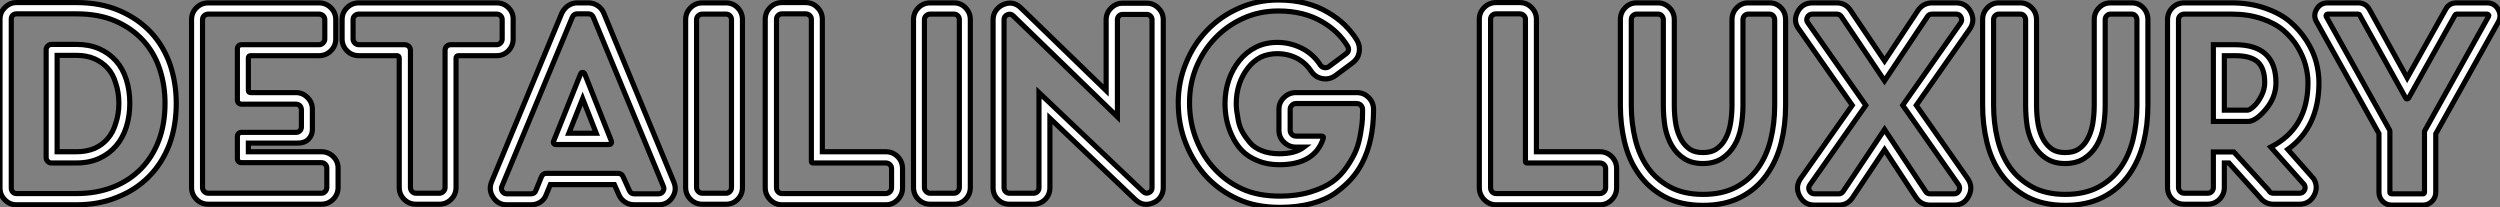
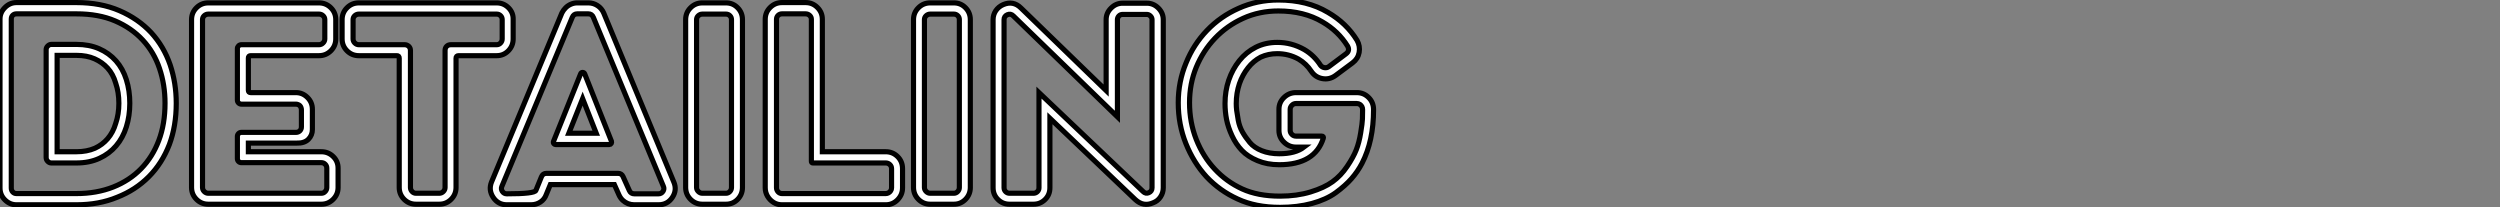
<svg xmlns="http://www.w3.org/2000/svg" viewBox="2.18 -39.76 485.381 40.26">
  <rect x="2.18" y="-39.76" width="485.381" height="40.26" fill="#808080" stroke="none" />
-   <path d="M21.42-30.30Q23.35-29.46 24.70-27.94Q26.04-26.43 26.71-24.30Q27.38-22.18 27.38-19.71L27.38-19.71Q27.38-17.25 26.71-15.12Q26.04-12.99 24.72-11.45Q23.41-9.91 21.48-9.02Q19.54-8.12 17.02-8.12L17.02-8.12L12.15-8.12Q11.76-8.12 11.45-8.43Q11.14-8.74 11.14-9.18L11.14-9.18L11.14-30.13Q11.14-30.52 11.45-30.83Q11.76-31.14 12.15-31.14L12.15-31.14L17.02-31.14Q19.49-31.14 21.42-30.30ZM24.64-15.79L24.64-15.79Q25.26-17.58 25.26-19.71L25.26-19.71Q25.26-21.84 24.64-23.63L24.64-23.63Q24.14-25.37 23.07-26.54L23.07-26.54Q22.06-27.66 20.55-28.34L20.55-28.34Q19.04-29.01 17.02-29.01L17.02-29.01L13.27-29.01L13.27-10.30L17.02-10.30Q19.04-10.30 20.61-10.98L20.61-10.98Q22.06-11.65 23.07-12.82L23.07-12.82Q24.14-14.06 24.64-15.79ZM35.22-27.16L35.22-27.16Q36.40-23.63 36.40-19.71L36.40-19.71Q36.40-15.29 35.06-11.70L35.06-11.70Q33.66-8.06 31.08-5.46Q28.50-2.86 24.92-1.46L24.92-1.46Q21.39 0 17.02 0L17.02 0L5.38 0Q4.09 0 3.14-0.95Q2.18-1.90 2.18-3.25L2.18-3.25L2.18-36.06Q2.18-37.35 3.14-38.30Q4.09-39.26 5.38-39.26L5.38-39.26L17.02-39.26Q21.73-39.26 25.37-37.69L25.37-37.69Q29.01-36.12 31.53-33.43L31.53-33.43Q33.99-30.74 35.22-27.16ZM29.57-7Q31.81-9.30 33.01-12.49Q34.22-15.68 34.22-19.71L34.22-19.71Q34.22-23.30 33.15-26.46Q32.09-29.62 29.90-31.98Q27.72-34.33 24.53-35.70Q21.34-37.07 17.02-37.07L17.02-37.07L5.38-37.07Q4.93-37.07 4.65-36.79Q4.37-36.51 4.37-36.06L4.37-36.06L4.37-3.25Q4.37-2.80 4.65-2.49Q4.93-2.18 5.38-2.18L5.38-2.18L17.02-2.18Q20.94-2.18 24.14-3.44Q27.33-4.70 29.57-7ZM50.40-10.30L64.57-10.30Q65.91-10.30 66.86-9.38Q67.82-8.46 67.82-7.11L67.82-7.11L67.82-3.36Q67.82-2.02 66.86-1.06Q65.91-0.11 64.57-0.11L64.57-0.11L42.62-0.11Q41.27-0.11 40.32-1.06Q39.37-2.02 39.37-3.36L39.37-3.36L39.37-35.95Q39.37-37.30 40.32-38.25Q41.27-39.20 42.62-39.20L42.62-39.20L64.12-39.20Q65.46-39.20 66.42-38.25Q67.37-37.30 67.37-35.95L67.37-35.95L67.37-32.20Q67.37-30.86 66.42-29.90Q65.46-28.95 64.12-28.95L64.12-28.95L50.85-28.95Q50.40-28.95 50.40-28.50L50.40-28.50L50.40-22.23Q50.40-21.78 50.85-21.78L50.85-21.78L59.64-21.78Q60.93-21.78 61.88-20.83Q62.83-19.88 62.83-18.54L62.83-18.54L62.83-14.62Q62.83-13.50 62.05-12.71L62.05-12.71Q61.26-11.93 59.81-11.98L59.81-11.98L59.64-11.98L50.40-11.98L50.40-10.30ZM65.63-3.36L65.63-3.36L65.63-7.11Q65.63-7.56 65.32-7.87Q65.02-8.18 64.57-8.18L64.57-8.18L49.06-8.18Q48.72-8.18 48.50-8.40Q48.27-8.62 48.27-8.96L48.27-8.96L48.27-13.27Q48.27-13.61 48.50-13.83Q48.72-14.06 49.06-14.06L49.06-14.06L59.64-14.06Q60.09-14.06 60.40-14.36Q60.70-14.67 60.70-15.12L60.70-15.12L60.70-18.42Q60.70-18.65 60.62-18.87Q60.54-19.10 60.40-19.24Q60.26-19.38 60.03-19.46Q59.81-19.54 59.64-19.54L59.64-19.54L49.06-19.54Q48.72-19.54 48.50-19.77Q48.27-19.99 48.27-20.33L48.27-20.33L48.27-30.35Q48.27-30.63 48.50-30.86Q48.72-31.08 49.06-31.08L49.06-31.08L64.12-31.08Q64.57-31.08 64.90-31.42Q65.24-31.75 65.24-32.20L65.24-32.20L65.24-35.95Q65.24-36.40 64.90-36.71Q64.57-37.02 64.12-37.02L64.12-37.02L42.62-37.02Q42.17-37.02 41.83-36.71Q41.50-36.40 41.50-35.95L41.50-35.95L41.50-3.36Q41.50-2.91 41.83-2.58Q42.17-2.24 42.62-2.24L42.62-2.24L64.57-2.24Q65.02-2.24 65.32-2.58Q65.63-2.91 65.63-3.36ZM71.85-39.20L98.62-39.20Q99.96-39.20 100.91-38.25Q101.86-37.30 101.81-35.95L101.81-35.95L101.81-32.20Q101.81-30.86 100.88-29.90Q99.96-28.95 98.62-28.95L98.62-28.95L91.22-28.95Q90.72-28.95 90.72-28.45L90.72-28.45L90.72-3.36Q90.72-2.02 89.77-1.06Q88.82-0.11 87.47-0.11L87.47-0.11L82.94-0.11Q81.59-0.11 80.64-1.06Q79.69-2.02 79.69-3.36L79.69-3.36L79.69-28.45Q79.69-28.95 79.24-28.95L79.24-28.95L71.85-28.95Q70.50-28.95 69.55-29.90Q68.60-30.86 68.60-32.20L68.60-32.20L68.60-35.95Q68.60-37.30 69.55-38.25Q70.50-39.20 71.85-39.20L71.85-39.20ZM99.68-32.20L99.68-32.20L99.68-35.95Q99.68-36.40 99.37-36.71Q99.06-37.02 98.62-37.02L98.62-37.02L71.85-37.02Q71.40-37.02 71.06-36.71Q70.73-36.40 70.73-35.95L70.73-35.95L70.73-32.20Q70.73-31.75 71.06-31.42Q71.40-31.08 71.85-31.08L71.85-31.08L80.75-31.08Q81.20-31.08 81.54-30.77Q81.87-30.46 81.87-29.96L81.87-29.96L81.87-3.36Q81.87-2.91 82.18-2.58Q82.49-2.24 82.94-2.24L82.94-2.24L87.47-2.24Q87.92-2.24 88.26-2.58Q88.59-2.91 88.59-3.36L88.59-3.36L88.59-29.96Q88.59-30.46 88.90-30.77Q89.21-31.08 89.71-31.08L89.71-31.08L98.62-31.08Q99.06-31.08 99.37-31.42Q99.68-31.75 99.68-32.20ZM109.65-12.32L114.91-25.42Q115.02-25.70 115.30-25.70Q115.58-25.70 115.70-25.42L115.70-25.42L120.90-12.32Q120.96-12.10 120.85-11.90Q120.74-11.70 120.51-11.70L120.51-11.70L110.04-11.70Q109.87-11.70 109.76-11.82Q109.65-11.93 109.62-12.04Q109.59-12.15 109.65-12.32L109.65-12.32ZM115.30-20.61L112.62-13.89L117.94-13.89L115.30-20.61ZM119.39-37.24L133-4.42Q133.67-2.86 132.72-1.43Q131.77 0 130.03 0L130.03 0L125.33 0Q124.71 0 124.12-0.22Q123.54-0.45 123.09-0.87Q122.64-1.29 122.36-1.90L122.36-1.90L121.46-3.92L109.03-3.92L108.25-2.02Q107.91-1.06 107.10-0.53Q106.29 0 105.28 0L105.28 0L100.58 0Q98.90 0 97.94-1.43Q96.99-2.86 97.61-4.42L97.61-4.42L111.27-37.24Q111.55-37.80 112-38.25Q112.45-38.70 113.04-38.95Q113.62-39.20 114.24-39.20L114.24-39.20L116.42-39.20Q117.38-39.20 118.19-38.67Q119-38.14 119.39-37.24L119.39-37.24ZM125.33-2.13L130.03-2.13Q130.59-2.13 130.90-2.60Q131.21-3.08 130.98-3.58L130.98-3.58L117.38-36.40Q117.10-37.07 116.42-37.07L116.42-37.07L114.24-37.07Q113.57-37.07 113.29-36.40L113.29-36.40L99.62-3.58Q99.40-3.08 99.71-2.60Q100.02-2.13 100.58-2.13L100.58-2.13L105.28-2.13Q106.01-2.13 106.23-2.80L106.23-2.80L107.30-5.43Q107.58-6.10 108.25-6.10L108.25-6.10L122.19-6.10Q122.86-6.10 123.14-5.49L123.14-5.49L124.38-2.74Q124.66-2.13 125.33-2.13L125.33-2.13ZM138.54-39.20L143.14-39.20Q144.48-39.20 145.40-38.25Q146.33-37.30 146.33-35.95L146.33-35.95L146.33-3.36Q146.33-2.02 145.40-1.06Q144.48-0.11 143.14-0.11L143.14-0.11L138.54-0.11Q137.20-0.11 136.25-1.06Q135.30-2.02 135.30-3.36L135.30-3.36L135.30-35.95Q135.30-37.30 136.25-38.25Q137.20-39.20 138.54-39.20L138.54-39.20ZM144.20-3.36L144.20-3.36L144.20-35.95Q144.20-36.40 143.89-36.71Q143.58-37.02 143.14-37.02L143.14-37.02L138.54-37.02Q138.10-37.02 137.76-36.71Q137.42-36.40 137.42-35.95L137.42-35.95L137.42-3.36Q137.42-2.91 137.76-2.58Q138.10-2.24 138.54-2.24L138.54-2.24L143.14-2.24Q143.58-2.24 143.89-2.58Q144.20-2.91 144.20-3.36ZM161.84-10.30L174.16-10.30Q175.50-10.30 176.46-9.35Q177.41-8.40 177.41-7L177.41-7L177.41-3.30Q177.41-1.96 176.46-0.98Q175.50 0 174.16 0L174.16 0L154 0Q153.10 0 152.38-0.45Q151.65-0.90 151.20-1.65Q150.75-2.41 150.75-3.30L150.75-3.30L150.75-36.01Q150.75-37.35 151.70-38.30Q152.66-39.26 154-39.26L154-39.26L158.59-39.26Q159.94-39.26 160.89-38.30Q161.84-37.35 161.84-36.01L161.84-36.01L161.84-10.30ZM175.28-3.30L175.28-3.30L175.28-7Q175.28-7.50 174.94-7.81Q174.61-8.12 174.16-8.12L174.16-8.12L159.99-8.12Q159.71-8.12 159.71-8.46L159.71-8.46L159.71-36.01Q159.71-36.46 159.38-36.76Q159.04-37.07 158.59-37.07L158.59-37.07L154-37.07Q153.55-37.07 153.24-36.76Q152.94-36.46 152.94-36.01L152.94-36.01L152.94-3.30Q152.94-2.86 153.24-2.52Q153.55-2.18 154-2.18L154-2.18L174.16-2.18Q174.44-2.18 174.69-2.32Q174.94-2.46 175.11-2.72Q175.28-2.97 175.28-3.30ZM182.78-39.20L187.38-39.20Q188.72-39.20 189.64-38.25Q190.57-37.30 190.57-35.95L190.57-35.95L190.57-3.36Q190.57-2.02 189.64-1.06Q188.72-0.11 187.38-0.11L187.38-0.11L182.78-0.11Q181.44-0.11 180.49-1.06Q179.54-2.02 179.54-3.36L179.54-3.36L179.54-35.95Q179.54-37.30 180.49-38.25Q181.44-39.20 182.78-39.20L182.78-39.20ZM188.44-3.36L188.44-3.36L188.44-35.95Q188.44-36.40 188.13-36.71Q187.82-37.02 187.38-37.02L187.38-37.02L182.78-37.02Q182.34-37.02 182-36.71Q181.66-36.40 181.66-35.95L181.66-35.95L181.66-3.36Q181.66-2.91 182-2.58Q182.34-2.24 182.78-2.24L182.78-2.24L187.38-2.24Q187.82-2.24 188.13-2.58Q188.44-2.91 188.44-3.36ZM220.14-39.14L224.84-39.14Q226.13-39.14 227.08-38.19Q228.03-37.24 228.03-35.95L228.03-35.95L228.03-3.30Q228.03-2.35 227.50-1.54Q226.97-0.73 226.07-0.39L226.07-0.39Q224.17 0.45 222.60-1.01L222.60-1.01L206.02-16.80L206.02-3.30Q206.02-1.96 205.10-1.04Q204.18-0.11 202.83-0.11L202.83-0.11L198.18-0.11Q196.84-0.11 195.92-1.04Q194.99-1.96 194.99-3.30L194.99-3.30L194.99-35.95Q194.99-36.90 195.52-37.69Q196.06-38.47 196.95-38.86L196.95-38.86Q198.91-39.70 200.42-38.19L200.42-38.19L216.94-22.18L216.94-35.95Q216.94-37.24 217.90-38.19Q218.85-39.14 220.14-39.14L220.14-39.14ZM225.85-3.30L225.85-3.30L225.85-35.95Q225.85-36.34 225.54-36.65Q225.23-36.96 224.84-36.96L224.84-36.96L220.14-36.96Q219.69-36.96 219.41-36.65Q219.13-36.34 219.13-35.95L219.13-35.95L219.13-17.08L198.91-36.68Q198.41-37.18 197.76-36.90Q197.12-36.62 197.12-35.95L197.12-35.95L197.12-3.30Q197.12-2.86 197.43-2.55Q197.74-2.24 198.18-2.24L198.18-2.24L202.83-2.24Q203.28-2.24 203.59-2.55Q203.90-2.86 203.90-3.30L203.90-3.30L203.90-21.78L224.11-2.58Q224.62-2.07 225.23-2.35Q225.85-2.63 225.85-3.30ZM253.79-21.78L265.61-21.78Q266.95-21.78 267.90-20.83Q268.86-19.88 268.86-18.48L268.86-18.48Q268.86-12.38 266.62-8.06L266.62-8.06Q265.78-6.44 264.57-5.07Q263.37-3.70 261.52-2.35Q259.67-1.01 256.87-0.25Q254.07 0.50 250.71 0.50L250.71 0.50Q245.95 0.50 242.48-1.12L242.48-1.12Q239.01-2.69 236.43-5.43L236.43-5.43Q233.91-8.18 232.43-11.87Q230.94-15.57 230.94-19.82L230.94-19.82Q230.94-23.91 232.46-27.55L232.46-27.55Q233.91-31.14 236.52-33.85Q239.12-36.57 242.65-38.14L242.65-38.14Q246.23-39.76 250.38-39.76L250.38-39.76Q255.98-39.76 260.01-37.35L260.01-37.35Q263.59-35.28 265.66-31.92L265.66-31.92Q266.28-30.80 266.06-29.57Q265.83-28.34 264.77-27.55L264.77-27.55L261.46-25.09Q260.29-24.25 258.92-24.50Q257.54-24.75 256.76-25.93L256.76-25.93Q255.81-27.38 254.30-28.28L254.30-28.28Q252.39-29.34 250.15-29.34L250.15-29.34Q248.42-29.34 246.96-28.67L246.96-28.67Q245.50-27.89 244.50-26.60L244.50-26.60Q243.43-25.26 242.82-23.52L242.82-23.52Q242.20-21.67 242.20-19.66L242.20-19.66Q242.20-19.04 242.28-18.34Q242.37-17.64 242.59-16.41Q242.82-15.18 243.40-14.14Q243.99-13.10 244.83-12.10Q245.67-11.09 247.16-10.50Q248.64-9.91 250.54-9.91L250.54-9.91Q253.68-9.91 255.36-11.20L255.36-11.20L253.79-11.20Q252.45-11.20 251.47-12.15Q250.49-13.10 250.49-14.45L250.49-14.45L250.49-18.54Q250.49-19.88 251.47-20.83Q252.45-21.78 253.79-21.78L253.79-21.78ZM250.71-1.68L250.71-1.68Q253.96-1.68 256.62-2.49Q259.28-3.30 260.90-4.48Q262.53-5.66 263.73-7.45Q264.94-9.24 265.50-10.67Q266.06-12.10 266.36-13.97Q266.67-15.85 266.70-16.66Q266.73-17.47 266.73-18.48L266.73-18.48Q266.73-18.82 266.59-19.07Q266.45-19.32 266.20-19.49Q265.94-19.66 265.61-19.66L265.61-19.66L253.79-19.66Q253.34-19.66 253.01-19.32Q252.67-18.98 252.67-18.54L252.67-18.54L252.67-14.45Q252.67-14 253.01-13.66Q253.34-13.33 253.79-13.33L253.79-13.33L258.83-13.33Q259-13.33 259.08-13.22Q259.17-13.10 259.11-12.94L259.11-12.94Q257.49-7.78 250.54-7.78L250.54-7.78Q248.19-7.78 246.32-8.57Q244.44-9.35 243.29-10.56Q242.14-11.76 241.39-13.38Q240.63-15.01 240.32-16.55Q240.02-18.09 240.02-19.66L240.02-19.66Q240.02-22.06 240.74-24.19Q241.47-26.32 242.79-27.97Q244.10-29.62 245.98-30.58Q247.86-31.53 250.15-31.53L250.15-31.53Q252.95-31.53 255.42-30.13L255.42-30.13Q257.32-29.01 258.55-27.10L258.55-27.10Q258.83-26.71 259.31-26.63Q259.78-26.54 260.18-26.82L260.18-26.82L263.48-29.29Q264.32-29.90 263.82-30.80L263.82-30.80Q262.02-33.71 258.94-35.50L258.94-35.50Q255.36-37.63 250.38-37.63L250.38-37.63Q246.68-37.63 243.54-36.20Q240.41-34.78 238.08-32.34Q235.76-29.90 234.44-26.71Q233.13-23.52 233.13-19.82L233.13-19.82Q233.13-16.02 234.44-12.68Q235.76-9.35 238.03-6.92Q240.30-4.48 243.35-3.08Q246.40-1.68 250.71-1.68Z" fill="white" stroke="black" transform="scale(1,1)" />
-   <path d="M300.48-10.30L312.80-10.30Q314.14-10.30 315.10-9.35Q316.05-8.40 316.05-7L316.05-7L316.05-3.30Q316.05-1.96 315.10-0.98Q314.14 0 312.80 0L312.80 0L292.64 0Q291.74 0 291.02-0.45Q290.29-0.90 289.84-1.65Q289.39-2.41 289.39-3.30L289.39-3.30L289.39-36.01Q289.39-37.35 290.34-38.30Q291.30-39.26 292.64-39.26L292.64-39.26L297.23-39.26Q298.58-39.26 299.53-38.30Q300.48-37.35 300.48-36.01L300.48-36.01L300.48-10.30ZM313.92-3.30L313.92-3.30L313.92-7Q313.92-7.50 313.58-7.81Q313.25-8.12 312.80-8.12L312.80-8.12L298.63-8.12Q298.35-8.12 298.35-8.46L298.35-8.46L298.35-36.01Q298.35-36.46 298.02-36.76Q297.68-37.07 297.23-37.07L297.23-37.07L292.64-37.07Q292.19-37.07 291.88-36.76Q291.58-36.46 291.58-36.01L291.58-36.01L291.58-3.30Q291.58-2.86 291.88-2.52Q292.19-2.18 292.64-2.18L292.64-2.18L312.80-2.18Q313.08-2.18 313.33-2.32Q313.58-2.46 313.75-2.72Q313.92-2.97 313.92-3.30ZM341.58-39.20L345.73-39.20Q347.07-39.20 347.97-38.25Q348.86-37.30 348.86-35.95L348.86-35.95L348.86-19.32Q348.86-15.46 348.02-12.10L348.02-12.10Q347.13-8.57 345.22-5.88L345.22-5.88Q343.26-3.08 340.16-1.48Q337.05 0.11 332.85 0.11L332.85 0.11Q328.48 0.11 325.34-1.57L325.34-1.57Q322.26-3.25 320.30-6.05L320.30-6.05Q318.40-8.74 317.56-12.32L317.56-12.32Q316.78-15.68 316.78-19.32L316.78-19.32L316.78-35.95Q316.78-37.30 317.70-38.25Q318.62-39.20 319.91-39.20L319.91-39.20L324.11-39.20Q324.95-39.20 325.68-38.75Q326.41-38.30 326.83-37.58Q327.25-36.85 327.25-35.95L327.25-35.95L327.25-19.32Q327.25-17.30 327.58-15.46L327.58-15.46Q327.92-13.78 328.65-12.54L328.65-12.54Q329.32-11.42 330.33-10.75L330.33-10.75Q331.28-10.14 332.79-10.14L332.79-10.14Q334.36-10.14 335.31-10.75L335.31-10.75Q336.43-11.48 337.05-12.60L337.05-12.60Q337.78-13.83 338.11-15.51L338.11-15.51Q338.45-17.36 338.45-19.32L338.45-19.32L338.45-35.95Q338.45-37.30 339.37-38.25Q340.30-39.20 341.58-39.20L341.58-39.20ZM346.74-19.32L346.74-19.32L346.74-35.95Q346.74-36.23 346.60-36.48Q346.46-36.74 346.23-36.88Q346.01-37.02 345.73-37.02L345.73-37.02L341.58-37.02Q341.19-37.02 340.88-36.71Q340.58-36.40 340.58-35.95L340.58-35.95L340.58-19.32Q340.58-17.14 340.21-15.12Q339.85-13.10 338.92-11.54Q338.00-9.97 336.49-8.99Q334.98-8.01 332.79-8.01L332.79-8.01Q330.66-8.01 329.18-8.96Q327.70-9.91 326.77-11.48Q325.85-13.05 325.46-15.06L325.46-15.06Q325.12-17.08 325.12-19.32L325.12-19.32L325.12-35.95Q325.12-36.23 324.98-36.48Q324.84-36.74 324.62-36.88Q324.39-37.02 324.11-37.02L324.11-37.02L319.91-37.02Q319.52-37.02 319.21-36.71Q318.90-36.40 318.90-35.95L318.90-35.95L318.90-19.32Q318.90-15.90 319.66-12.77Q320.42-9.63 322.07-7.28Q323.72-4.93 326.38-3.47Q329.04-2.02 332.85-2.02L332.85-2.02Q336.54-2.02 339.18-3.39Q341.81-4.76 343.49-7.11Q345.17-9.46 345.95-12.60Q346.74-15.74 346.74-19.32ZM384.59-34.10L374.23-19.32L384.20-5.10Q385.32-3.47 384.42-1.71Q383.53 0.06 381.57 0.06L381.57 0.06L376.92 0.06Q375.18 0.06 374.18-1.40L374.18-1.40L368.07-10.70L361.86-1.40Q360.90 0.06 359.17 0.06L359.17 0.06L354.46 0.06Q352.50 0.06 351.58-1.71Q350.66-3.47 351.78-5.10L351.78-5.10L361.80-19.32L351.44-34.10Q350.26-35.67 351.19-37.44Q352.11-39.20 354.07-39.20L354.07-39.20L358.78-39.20Q360.51-39.20 361.46-37.74L361.46-37.74L368.07-27.94L374.57-37.74Q375.58-39.20 377.31-39.20L377.31-39.20L381.96-39.20Q383.92-39.20 384.82-37.44Q385.71-35.67 384.59-34.10L384.59-34.10ZM376.92-2.13L381.57-2.13Q382.24-2.13 382.52-2.72Q382.80-3.30 382.46-3.86L382.46-3.86L371.60-19.32L382.86-35.34Q383.19-35.84 382.91-36.43Q382.63-37.02 381.96-37.02L381.96-37.02L377.31-37.02Q376.70-37.02 376.42-36.57L376.42-36.57L368.07-24.08L359.67-36.57Q359.34-37.02 358.78-37.02L358.78-37.02L354.07-37.02Q353.40-37.02 353.09-36.43Q352.78-35.84 353.18-35.34L353.18-35.34L364.43-19.32L353.57-3.86Q353.18-3.30 353.48-2.72Q353.79-2.13 354.46-2.13L354.46-2.13L359.17-2.13Q359.73-2.13 360.06-2.63L360.06-2.63L368.07-14.62L376.02-2.63Q376.30-2.13 376.92-2.13L376.92-2.13ZM411.92-39.20L416.06-39.20Q417.41-39.20 418.30-38.25Q419.20-37.30 419.20-35.95L419.20-35.95L419.20-19.32Q419.20-15.46 418.36-12.10L418.36-12.10Q417.46-8.57 415.56-5.88L415.56-5.88Q413.60-3.08 410.49-1.48Q407.38 0.11 403.18 0.11L403.18 0.11Q398.82 0.11 395.68-1.57L395.68-1.57Q392.60-3.25 390.64-6.05L390.64-6.05Q388.74-8.74 387.90-12.32L387.90-12.32Q387.11-15.68 387.11-19.32L387.11-19.32L387.11-35.95Q387.11-37.30 388.04-38.25Q388.96-39.20 390.25-39.20L390.25-39.20L394.45-39.20Q395.29-39.20 396.02-38.75Q396.74-38.30 397.16-37.58Q397.58-36.85 397.58-35.95L397.58-35.95L397.58-19.32Q397.58-17.30 397.92-15.46L397.92-15.46Q398.26-13.78 398.98-12.54L398.98-12.54Q399.66-11.42 400.66-10.75L400.66-10.75Q401.62-10.14 403.13-10.14L403.13-10.14Q404.70-10.14 405.65-10.75L405.65-10.75Q406.77-11.48 407.38-12.60L407.38-12.60Q408.11-13.83 408.45-15.51L408.45-15.51Q408.78-17.36 408.78-19.32L408.78-19.32L408.78-35.95Q408.78-37.30 409.71-38.25Q410.63-39.20 411.92-39.20L411.92-39.20ZM417.07-19.32L417.07-19.32L417.07-35.95Q417.07-36.23 416.93-36.48Q416.79-36.74 416.57-36.88Q416.34-37.02 416.06-37.02L416.06-37.02L411.92-37.02Q411.53-37.02 411.22-36.71Q410.91-36.40 410.91-35.95L410.91-35.95L410.91-19.32Q410.91-17.14 410.55-15.12Q410.18-13.10 409.26-11.54Q408.34-9.97 406.82-8.99Q405.31-8.01 403.13-8.01L403.13-8.01Q401.00-8.01 399.52-8.96Q398.03-9.91 397.11-11.48Q396.18-13.05 395.79-15.06L395.79-15.06Q395.46-17.08 395.46-19.32L395.46-19.32L395.46-35.95Q395.46-36.23 395.32-36.48Q395.18-36.74 394.95-36.88Q394.73-37.02 394.45-37.02L394.45-37.02L390.25-37.02Q389.86-37.02 389.55-36.71Q389.24-36.40 389.24-35.95L389.24-35.95L389.24-19.32Q389.24-15.90 390.00-12.77Q390.75-9.63 392.40-7.28Q394.06-4.93 396.72-3.47Q399.38-2.02 403.18-2.02L403.18-2.02Q406.88-2.02 409.51-3.39Q412.14-4.76 413.82-7.11Q415.50-9.46 416.29-12.60Q417.07-15.74 417.07-19.32ZM446.36-10.75L446.36-10.75L451.40-5.04Q452.35-3.42 451.43-1.76Q450.50-0.11 448.60-0.11L448.60-0.11L443.56-0.11Q441.94-0.11 440.93-1.46L440.93-1.46L434.94-8.12L434.04-8.12L434.04-3.36Q434.04-2.02 433.09-1.06Q432.14-0.11 430.79-0.11L430.79-0.11L426.26-0.11Q424.91-0.11 423.96-1.06Q423.01-2.02 423.01-3.36L423.01-3.36L423.01-35.95Q423.01-37.30 423.96-38.25Q424.91-39.20 426.26-39.20L426.26-39.20L435.44-39.20Q439.02-39.20 441.99-38.16Q444.96-37.13 446.84-35.50Q448.71-33.88 450.03-31.81Q451.34-29.74 451.88-27.69Q452.41-25.65 452.41-23.69L452.41-23.69Q452.41-15.12 446.36-10.75ZM443.56-2.24L448.60-2.24Q449.27-2.24 449.58-2.80Q449.89-3.36 449.55-3.92L449.55-3.92L443.06-11.20Q450.28-14.90 450.28-23.69L450.28-23.69Q450.28-25.37 449.80-27.13Q449.33-28.90 448.24-30.69Q447.14-32.48 445.49-33.88Q443.84-35.28 441.24-36.15Q438.63-37.02 435.44-37.02L435.44-37.02L426.26-37.02Q425.81-37.02 425.47-36.71Q425.14-36.40 425.14-35.95L425.14-35.95L425.14-3.36Q425.14-2.91 425.47-2.58Q425.81-2.24 426.26-2.24L426.26-2.24L430.79-2.24Q431.30-2.24 431.60-2.58Q431.91-2.91 431.91-3.36L431.91-3.36L431.91-10.25L435.89-10.25L442.66-2.80Q442.94-2.24 443.56-2.24L443.56-2.24ZM431.91-31.08L436.11-31.08Q444.06-31.08 444.06-23.69L444.06-23.69Q444.06-20.89 442.10-18.54Q440.14-16.18 438.58-16.18L438.58-16.18L431.91-16.18L431.91-31.08ZM434.04-18.37L438.58-18.37Q439.02-18.42 439.78-19.12Q440.54-19.82 441.21-21.11Q441.88-22.40 441.88-23.69L441.88-23.69Q441.88-26.49 440.54-27.72Q439.19-28.95 436.11-28.95L436.11-28.95L434.04-28.95L434.04-18.37ZM485.06-39.20Q486.46-39.20 487.18-37.97Q487.91-36.74 487.24-35.50L487.24-35.50L475.09-13.78L475.09-2.46Q475.09-1.40 474.36-0.67Q473.63 0.06 472.62 0.06L472.62 0.06L466.52 0.06Q465.51 0.06 464.78-0.67Q464.06-1.40 464.06-2.46L464.06-2.46L464.06-13.83L451.96-35.50Q451.23-36.74 451.96-37.97Q452.69-39.20 454.09-39.20L454.09-39.20L460.02-39.20Q461.48-39.20 462.21-37.91L462.21-37.91L469.54-24.64L476.99-37.91Q477.66-39.20 479.12-39.20L479.12-39.20L485.06-39.20ZM472.96-14.39L472.96-14.39L485.34-36.57Q485.45-36.74 485.34-36.88Q485.22-37.02 485.06-37.02L485.06-37.02L479.12-37.02Q478.95-37.02 478.84-36.85L478.84-36.85L469.82-20.72Q469.71-20.55 469.52-20.55Q469.32-20.55 469.26-20.72L469.26-20.72L460.30-36.85Q460.25-37.02 460.02-37.02L460.02-37.02L454.09-37.02Q453.92-37.02 453.84-36.88Q453.75-36.74 453.81-36.57L453.81-36.57L466.13-14.50Q466.18-14.39 466.18-14.34L466.18-14.34L466.18-2.46Q466.18-2.13 466.52-2.13L466.52-2.13L472.62-2.13Q472.90-2.13 472.90-2.46L472.90-2.46L472.90-14.22Q472.90-14.34 472.96-14.39Z" fill="white" stroke="black" transform="scale(1,1)" />
+   <path d="M21.42-30.30Q23.35-29.46 24.70-27.94Q26.04-26.43 26.71-24.30Q27.38-22.18 27.38-19.71L27.38-19.71Q27.38-17.25 26.71-15.12Q26.04-12.99 24.72-11.45Q23.41-9.91 21.48-9.02Q19.54-8.12 17.02-8.12L17.02-8.12L12.15-8.12Q11.76-8.12 11.45-8.43Q11.14-8.74 11.14-9.18L11.14-9.18L11.14-30.13Q11.14-30.52 11.45-30.83Q11.76-31.14 12.15-31.14L12.15-31.14L17.02-31.14Q19.49-31.14 21.42-30.30ZM24.64-15.79L24.64-15.79Q25.26-17.58 25.26-19.71L25.26-19.71Q25.26-21.84 24.64-23.63L24.64-23.63Q24.14-25.37 23.07-26.54L23.07-26.54Q22.06-27.66 20.55-28.34L20.55-28.34Q19.04-29.01 17.02-29.01L17.02-29.01L13.27-29.01L13.27-10.30L17.02-10.30Q19.04-10.30 20.61-10.98L20.61-10.98Q22.06-11.65 23.07-12.82L23.07-12.82Q24.14-14.06 24.64-15.79ZM35.22-27.16L35.22-27.16Q36.40-23.63 36.40-19.71L36.40-19.71Q36.40-15.29 35.06-11.70L35.06-11.70Q33.66-8.06 31.08-5.46Q28.50-2.86 24.92-1.46L24.92-1.46Q21.39 0 17.02 0L17.02 0L5.38 0Q4.09 0 3.14-0.95Q2.18-1.90 2.18-3.25L2.18-3.25L2.18-36.06Q2.18-37.35 3.14-38.30Q4.09-39.26 5.38-39.26L5.38-39.26L17.02-39.26Q21.73-39.26 25.37-37.69L25.37-37.69Q29.01-36.12 31.53-33.43L31.53-33.43Q33.99-30.74 35.22-27.16ZM29.57-7Q31.81-9.30 33.01-12.49Q34.22-15.68 34.22-19.71L34.22-19.71Q34.22-23.30 33.15-26.46Q32.09-29.62 29.90-31.98Q27.72-34.33 24.53-35.70Q21.34-37.07 17.02-37.07L17.02-37.07L5.38-37.07Q4.93-37.07 4.65-36.79Q4.37-36.51 4.37-36.06L4.37-36.06L4.37-3.25Q4.37-2.80 4.65-2.49Q4.93-2.18 5.38-2.18L5.38-2.18L17.02-2.18Q20.94-2.18 24.14-3.44Q27.33-4.70 29.57-7ZM50.40-10.30L64.57-10.30Q65.91-10.30 66.86-9.38Q67.82-8.46 67.82-7.11L67.82-7.11L67.82-3.36Q67.82-2.02 66.86-1.06Q65.91-0.11 64.57-0.11L64.57-0.11L42.62-0.11Q41.27-0.11 40.32-1.06Q39.37-2.02 39.37-3.36L39.37-3.36L39.37-35.95Q39.37-37.30 40.32-38.25Q41.27-39.20 42.62-39.20L42.62-39.20L64.12-39.20Q65.46-39.20 66.42-38.25Q67.37-37.30 67.37-35.95L67.37-35.95L67.37-32.20Q67.37-30.86 66.42-29.90Q65.46-28.95 64.12-28.95L64.12-28.95L50.85-28.95Q50.40-28.95 50.40-28.50L50.40-28.50L50.40-22.23Q50.40-21.78 50.85-21.78L50.85-21.78L59.64-21.78Q60.93-21.78 61.88-20.83Q62.83-19.88 62.83-18.54L62.83-18.54L62.83-14.62Q62.83-13.50 62.05-12.71L62.05-12.71Q61.26-11.93 59.81-11.98L59.81-11.98L59.64-11.98L50.40-11.98L50.40-10.30ZM65.63-3.36L65.63-3.36L65.63-7.11Q65.63-7.56 65.32-7.87Q65.02-8.18 64.57-8.18L64.57-8.18L49.06-8.18Q48.72-8.18 48.50-8.40Q48.27-8.62 48.27-8.96L48.27-8.96L48.27-13.27Q48.27-13.61 48.50-13.83Q48.72-14.06 49.06-14.06L49.06-14.06L59.64-14.06Q60.09-14.06 60.40-14.36Q60.70-14.67 60.70-15.12L60.70-15.12L60.70-18.42Q60.70-18.65 60.62-18.87Q60.54-19.10 60.40-19.24Q60.26-19.38 60.03-19.46Q59.81-19.54 59.64-19.54L59.64-19.54L49.06-19.54Q48.72-19.54 48.50-19.77Q48.27-19.99 48.27-20.33L48.27-20.33L48.27-30.35Q48.27-30.63 48.50-30.86Q48.72-31.08 49.06-31.08L49.06-31.08L64.12-31.08Q64.57-31.08 64.90-31.42Q65.24-31.75 65.24-32.20L65.24-32.20L65.24-35.95Q65.24-36.40 64.90-36.71Q64.57-37.02 64.12-37.02L64.12-37.02L42.62-37.02Q42.17-37.02 41.83-36.71Q41.50-36.40 41.50-35.95L41.50-35.95L41.50-3.36Q41.50-2.91 41.83-2.58Q42.17-2.24 42.62-2.24L42.62-2.24L64.57-2.24Q65.02-2.24 65.32-2.58Q65.63-2.91 65.63-3.36ZM71.85-39.20L98.62-39.20Q99.96-39.20 100.91-38.25Q101.86-37.30 101.81-35.95L101.81-35.95L101.81-32.20Q101.81-30.86 100.88-29.90Q99.96-28.95 98.62-28.95L98.62-28.95L91.22-28.95Q90.72-28.95 90.72-28.45L90.72-28.45L90.72-3.36Q90.72-2.02 89.77-1.06Q88.82-0.11 87.47-0.11L87.47-0.11L82.94-0.11Q81.59-0.11 80.64-1.06Q79.69-2.02 79.69-3.36L79.69-3.36L79.69-28.45Q79.69-28.95 79.24-28.95L79.24-28.95L71.85-28.95Q70.50-28.95 69.55-29.90Q68.60-30.86 68.60-32.20L68.60-32.20L68.60-35.95Q68.60-37.30 69.55-38.25Q70.50-39.20 71.85-39.20L71.85-39.20ZM99.68-32.20L99.68-32.20L99.68-35.95Q99.68-36.40 99.37-36.71Q99.06-37.02 98.62-37.02L98.62-37.02L71.85-37.02Q71.40-37.02 71.06-36.71Q70.73-36.40 70.73-35.95L70.73-35.95L70.73-32.20Q70.73-31.75 71.06-31.42Q71.40-31.08 71.85-31.08L71.85-31.08L80.75-31.08Q81.20-31.08 81.54-30.77Q81.87-30.46 81.87-29.96L81.87-29.96L81.87-3.36Q81.87-2.91 82.18-2.58Q82.49-2.24 82.94-2.24L82.94-2.24L87.47-2.24Q87.92-2.24 88.26-2.58Q88.59-2.91 88.59-3.36L88.59-3.36L88.59-29.96Q88.59-30.46 88.90-30.77Q89.21-31.08 89.71-31.08L89.71-31.08L98.62-31.08Q99.06-31.08 99.37-31.42Q99.68-31.75 99.68-32.20ZM109.65-12.32L114.91-25.42Q115.02-25.70 115.30-25.70Q115.58-25.70 115.70-25.42L115.70-25.42L120.90-12.32Q120.96-12.10 120.85-11.90Q120.74-11.70 120.51-11.70L120.51-11.70L110.04-11.70Q109.87-11.70 109.76-11.82Q109.65-11.93 109.62-12.04Q109.59-12.15 109.65-12.32L109.65-12.32ZM115.30-20.61L112.62-13.89L117.94-13.89L115.30-20.61ZM119.39-37.24L133-4.42Q133.67-2.86 132.72-1.43Q131.77 0 130.03 0L130.03 0L125.33 0Q124.71 0 124.12-0.22Q123.54-0.45 123.09-0.87Q122.64-1.29 122.36-1.90L122.36-1.90L121.46-3.92L109.03-3.92L108.25-2.02Q107.91-1.06 107.10-0.53Q106.29 0 105.28 0L105.28 0L100.58 0Q98.90 0 97.94-1.43Q96.99-2.86 97.61-4.42L97.61-4.42L111.27-37.24Q111.55-37.80 112-38.25Q112.45-38.70 113.04-38.95Q113.62-39.20 114.24-39.20L114.24-39.20L116.42-39.20Q117.38-39.20 118.19-38.67Q119-38.14 119.39-37.24L119.39-37.24ZM125.33-2.13L130.03-2.13Q130.59-2.13 130.90-2.60Q131.21-3.08 130.98-3.58L130.98-3.58L117.38-36.40Q117.10-37.07 116.42-37.07L116.42-37.07L114.24-37.07Q113.57-37.07 113.29-36.40L113.29-36.40L99.62-3.58Q99.40-3.08 99.71-2.60Q100.02-2.13 100.58-2.13L100.58-2.13Q106.01-2.13 106.23-2.80L106.23-2.80L107.30-5.43Q107.58-6.10 108.25-6.10L108.25-6.10L122.19-6.10Q122.86-6.10 123.14-5.49L123.14-5.49L124.38-2.74Q124.66-2.13 125.33-2.13L125.33-2.13ZM138.54-39.20L143.14-39.20Q144.48-39.20 145.40-38.25Q146.33-37.30 146.33-35.95L146.33-35.95L146.33-3.36Q146.33-2.02 145.40-1.06Q144.48-0.11 143.14-0.11L143.14-0.11L138.54-0.11Q137.20-0.11 136.25-1.06Q135.30-2.02 135.30-3.36L135.30-3.36L135.30-35.95Q135.30-37.30 136.25-38.25Q137.20-39.20 138.54-39.20L138.54-39.20ZM144.20-3.36L144.20-3.36L144.20-35.95Q144.20-36.40 143.89-36.71Q143.58-37.02 143.14-37.02L143.14-37.02L138.54-37.02Q138.10-37.02 137.76-36.71Q137.42-36.40 137.42-35.95L137.42-35.95L137.42-3.36Q137.42-2.91 137.76-2.58Q138.10-2.24 138.54-2.24L138.54-2.24L143.14-2.24Q143.58-2.24 143.89-2.58Q144.20-2.91 144.20-3.36ZM161.84-10.30L174.16-10.30Q175.50-10.30 176.46-9.35Q177.41-8.40 177.41-7L177.41-7L177.41-3.30Q177.41-1.96 176.46-0.98Q175.50 0 174.16 0L174.16 0L154 0Q153.10 0 152.38-0.45Q151.65-0.90 151.20-1.65Q150.75-2.41 150.75-3.30L150.75-3.30L150.75-36.01Q150.75-37.35 151.70-38.30Q152.66-39.26 154-39.26L154-39.26L158.59-39.26Q159.94-39.26 160.89-38.30Q161.84-37.35 161.84-36.01L161.84-36.01L161.84-10.30ZM175.28-3.30L175.28-3.30L175.28-7Q175.28-7.50 174.94-7.81Q174.61-8.12 174.16-8.12L174.16-8.12L159.99-8.12Q159.71-8.12 159.71-8.46L159.71-8.46L159.71-36.01Q159.71-36.46 159.38-36.76Q159.04-37.07 158.59-37.07L158.59-37.07L154-37.07Q153.55-37.07 153.24-36.76Q152.94-36.46 152.94-36.01L152.94-36.01L152.94-3.30Q152.94-2.86 153.24-2.52Q153.55-2.18 154-2.18L154-2.18L174.16-2.18Q174.44-2.18 174.69-2.32Q174.94-2.46 175.11-2.72Q175.28-2.97 175.28-3.30ZM182.78-39.20L187.38-39.20Q188.72-39.20 189.64-38.25Q190.57-37.30 190.57-35.95L190.57-35.95L190.57-3.36Q190.57-2.02 189.64-1.06Q188.72-0.11 187.38-0.11L187.38-0.11L182.78-0.11Q181.44-0.11 180.49-1.06Q179.54-2.02 179.54-3.36L179.54-3.36L179.54-35.95Q179.54-37.30 180.49-38.25Q181.44-39.20 182.78-39.20L182.78-39.20ZM188.44-3.36L188.44-3.36L188.44-35.95Q188.44-36.40 188.13-36.71Q187.82-37.02 187.38-37.02L187.38-37.02L182.78-37.02Q182.34-37.02 182-36.71Q181.66-36.40 181.66-35.95L181.66-35.95L181.66-3.36Q181.66-2.91 182-2.58Q182.34-2.24 182.78-2.24L182.78-2.24L187.38-2.24Q187.82-2.24 188.13-2.58Q188.44-2.91 188.44-3.36ZM220.14-39.14L224.84-39.14Q226.13-39.14 227.08-38.19Q228.03-37.24 228.03-35.95L228.03-35.95L228.03-3.30Q228.03-2.35 227.50-1.54Q226.97-0.73 226.07-0.39L226.07-0.39Q224.17 0.45 222.60-1.01L222.60-1.01L206.02-16.80L206.02-3.30Q206.02-1.96 205.10-1.04Q204.18-0.11 202.83-0.11L202.83-0.11L198.18-0.11Q196.84-0.11 195.92-1.04Q194.99-1.96 194.99-3.30L194.99-3.30L194.99-35.95Q194.99-36.90 195.52-37.69Q196.06-38.47 196.95-38.86L196.95-38.86Q198.91-39.70 200.42-38.19L200.42-38.19L216.94-22.18L216.94-35.95Q216.94-37.24 217.90-38.19Q218.85-39.14 220.14-39.14L220.14-39.14ZM225.85-3.30L225.85-3.30L225.85-35.95Q225.85-36.34 225.54-36.65Q225.23-36.96 224.84-36.96L224.84-36.96L220.14-36.96Q219.69-36.96 219.41-36.65Q219.13-36.34 219.13-35.95L219.13-35.95L219.13-17.08L198.91-36.68Q198.41-37.18 197.76-36.90Q197.12-36.62 197.12-35.95L197.12-35.95L197.12-3.30Q197.12-2.86 197.43-2.55Q197.74-2.24 198.18-2.24L198.18-2.24L202.83-2.24Q203.28-2.24 203.59-2.55Q203.90-2.86 203.90-3.30L203.90-3.30L203.90-21.78L224.11-2.58Q224.62-2.07 225.23-2.35Q225.85-2.63 225.85-3.30ZM253.79-21.78L265.61-21.78Q266.95-21.78 267.90-20.83Q268.86-19.88 268.86-18.48L268.86-18.48Q268.86-12.38 266.62-8.06L266.62-8.06Q265.78-6.44 264.57-5.07Q263.37-3.70 261.52-2.35Q259.67-1.01 256.87-0.25Q254.07 0.50 250.71 0.50L250.71 0.50Q245.95 0.50 242.48-1.12L242.48-1.12Q239.01-2.69 236.43-5.43L236.43-5.43Q233.91-8.18 232.43-11.87Q230.94-15.57 230.94-19.82L230.94-19.82Q230.94-23.91 232.46-27.55L232.46-27.55Q233.91-31.14 236.52-33.85Q239.12-36.57 242.65-38.14L242.65-38.14Q246.23-39.76 250.38-39.76L250.38-39.76Q255.98-39.76 260.01-37.35L260.01-37.35Q263.59-35.28 265.66-31.92L265.66-31.92Q266.28-30.80 266.06-29.57Q265.83-28.34 264.77-27.55L264.77-27.55L261.46-25.09Q260.29-24.25 258.92-24.50Q257.54-24.75 256.76-25.93L256.76-25.93Q255.81-27.38 254.30-28.28L254.30-28.28Q252.39-29.34 250.15-29.34L250.15-29.34Q248.42-29.34 246.96-28.67L246.96-28.67Q245.50-27.89 244.50-26.60L244.50-26.60Q243.43-25.26 242.82-23.52L242.82-23.52Q242.20-21.67 242.20-19.66L242.20-19.66Q242.20-19.04 242.28-18.34Q242.37-17.64 242.59-16.41Q242.82-15.18 243.40-14.14Q243.99-13.10 244.83-12.10Q245.67-11.09 247.16-10.50Q248.64-9.91 250.54-9.91L250.54-9.91Q253.68-9.91 255.36-11.20L255.36-11.20L253.79-11.20Q252.45-11.20 251.47-12.15Q250.49-13.10 250.49-14.45L250.49-14.45L250.49-18.54Q250.49-19.88 251.47-20.83Q252.45-21.78 253.79-21.78L253.79-21.78ZM250.71-1.68L250.71-1.68Q253.96-1.68 256.62-2.49Q259.28-3.30 260.90-4.48Q262.53-5.66 263.73-7.45Q264.94-9.24 265.50-10.67Q266.06-12.10 266.36-13.97Q266.67-15.85 266.70-16.66Q266.73-17.47 266.73-18.48L266.73-18.48Q266.73-18.82 266.59-19.07Q266.45-19.32 266.20-19.49Q265.94-19.66 265.61-19.66L265.61-19.66L253.79-19.66Q253.34-19.66 253.01-19.32Q252.67-18.98 252.67-18.54L252.67-18.54L252.67-14.45Q252.67-14 253.01-13.66Q253.34-13.33 253.79-13.33L253.79-13.33L258.83-13.33Q259-13.33 259.08-13.22Q259.17-13.10 259.11-12.94L259.11-12.94Q257.49-7.78 250.54-7.78L250.54-7.78Q248.19-7.78 246.32-8.57Q244.44-9.35 243.29-10.56Q242.14-11.76 241.39-13.38Q240.63-15.01 240.32-16.55Q240.02-18.09 240.02-19.66L240.02-19.66Q240.02-22.06 240.74-24.19Q241.47-26.32 242.79-27.97Q244.10-29.62 245.98-30.58Q247.86-31.53 250.15-31.53L250.15-31.53Q252.95-31.53 255.42-30.13L255.42-30.13Q257.32-29.01 258.55-27.10L258.55-27.10Q258.83-26.71 259.31-26.63Q259.78-26.54 260.18-26.82L260.18-26.82L263.48-29.29Q264.32-29.90 263.82-30.80L263.82-30.80Q262.02-33.71 258.94-35.50L258.94-35.50Q255.36-37.63 250.38-37.63L250.38-37.63Q246.68-37.63 243.54-36.20Q240.41-34.78 238.08-32.34Q235.76-29.90 234.44-26.71Q233.13-23.52 233.13-19.82L233.13-19.82Q233.13-16.02 234.44-12.68Q235.76-9.35 238.03-6.92Q240.30-4.48 243.35-3.08Q246.40-1.68 250.71-1.68Z" fill="white" stroke="black" transform="scale(1,1)" />
</svg>